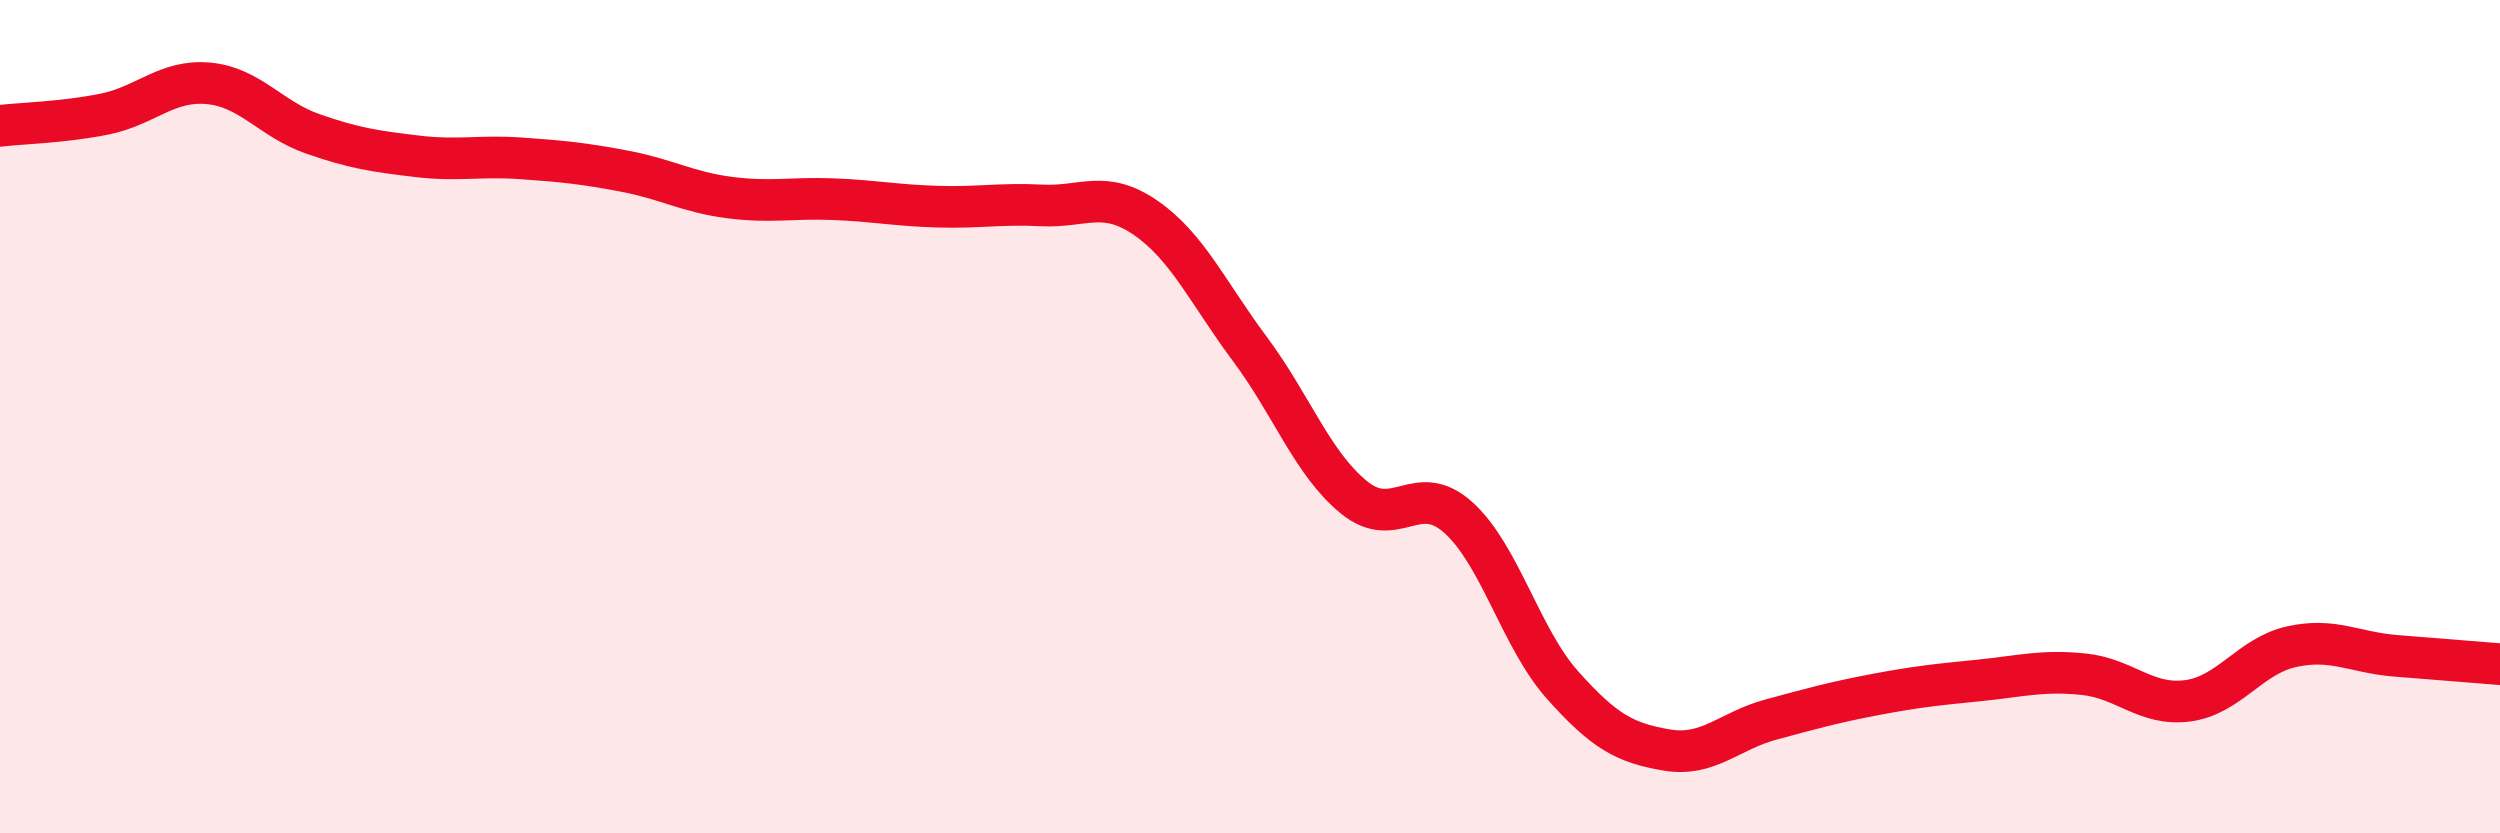
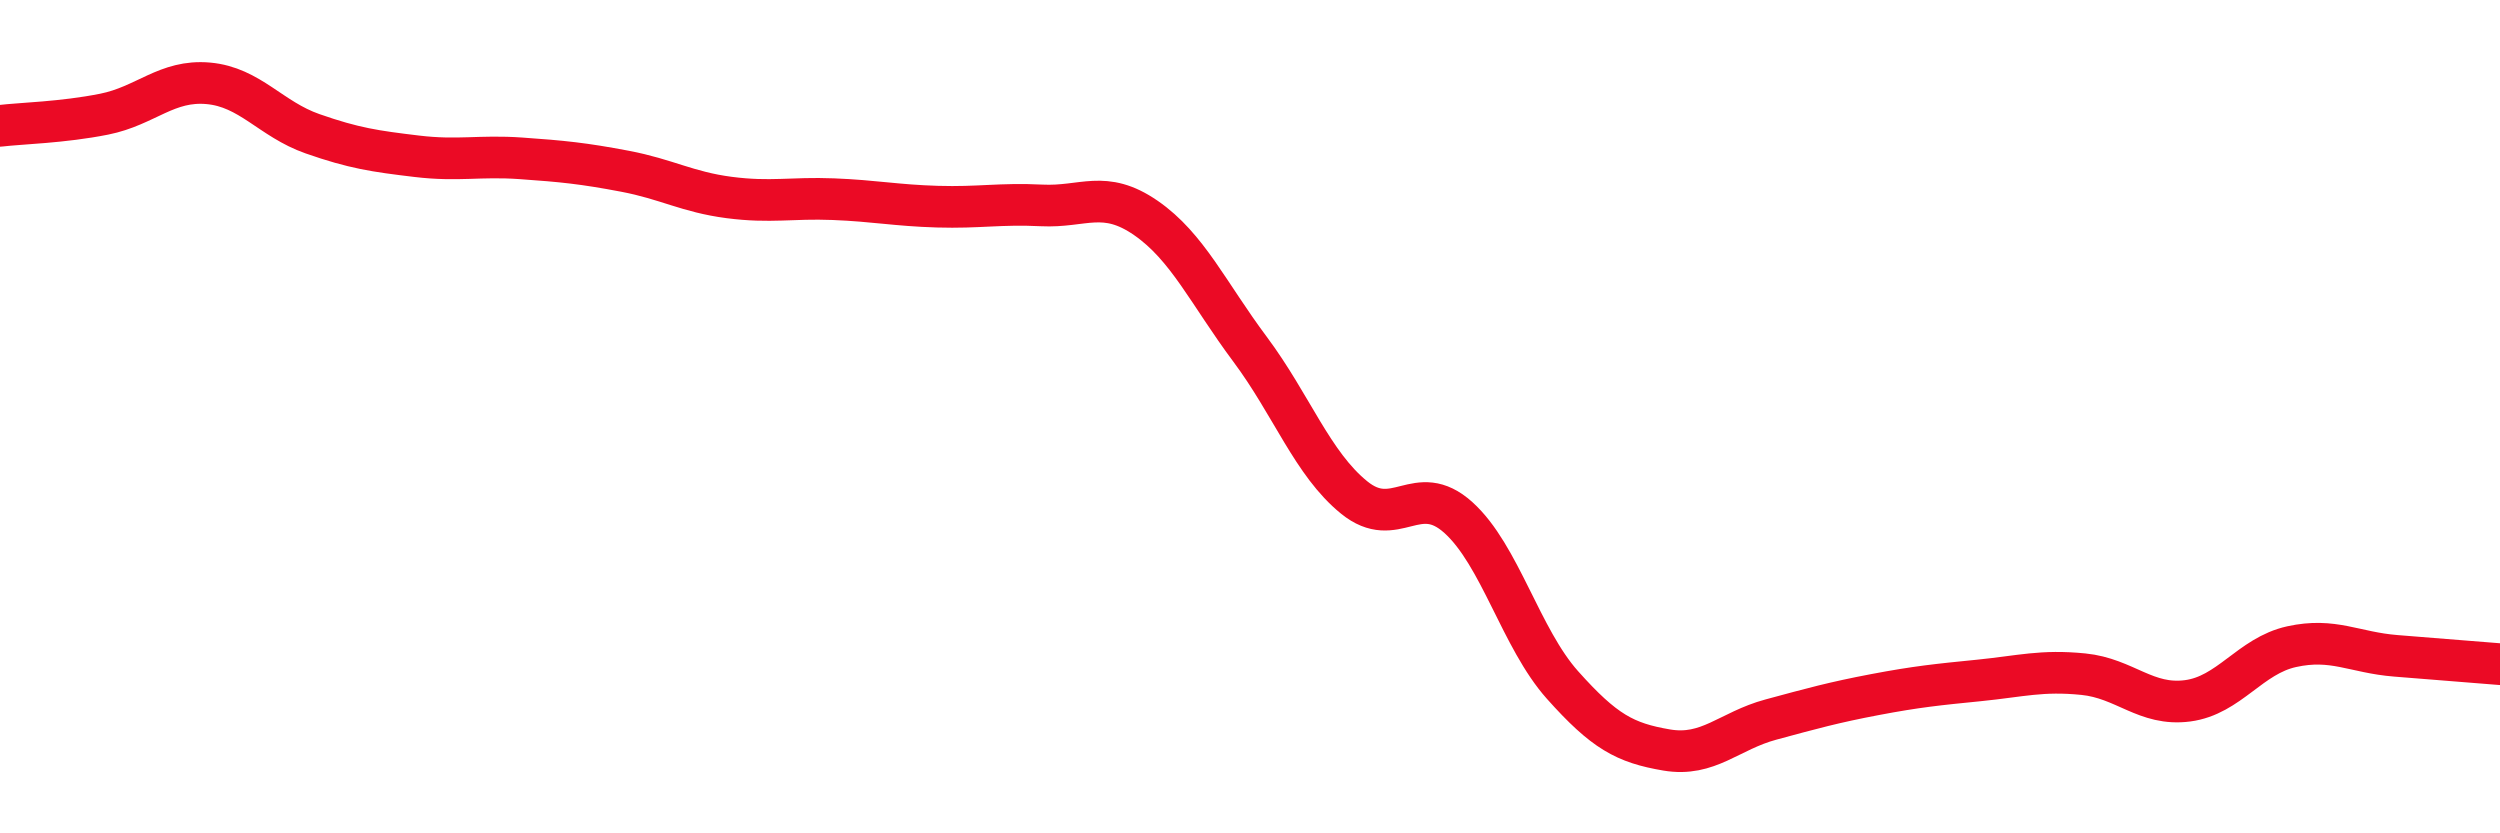
<svg xmlns="http://www.w3.org/2000/svg" width="60" height="20" viewBox="0 0 60 20">
-   <path d="M 0,3.02 C 0.5,2.96 1.5,2.94 2.5,2.74 C 3.5,2.54 4,1.91 5,2 C 6,2.09 6.5,2.86 7.5,3.21 C 8.5,3.56 9,3.63 10,3.75 C 11,3.87 11.5,3.73 12.5,3.8 C 13.5,3.87 14,3.92 15,4.11 C 16,4.3 16.5,4.61 17.5,4.74 C 18.5,4.87 19,4.74 20,4.78 C 21,4.82 21.5,4.93 22.5,4.96 C 23.5,4.99 24,4.88 25,4.93 C 26,4.98 26.5,4.54 27.5,5.23 C 28.5,5.92 29,7.04 30,8.38 C 31,9.72 31.5,11.13 32.5,11.94 C 33.5,12.75 34,11.52 35,12.42 C 36,13.32 36.5,15.32 37.5,16.44 C 38.5,17.56 39,17.83 40,18 C 41,18.17 41.5,17.54 42.5,17.27 C 43.5,17 44,16.86 45,16.67 C 46,16.48 46.5,16.43 47.5,16.33 C 48.5,16.23 49,16.08 50,16.18 C 51,16.28 51.5,16.95 52.5,16.82 C 53.5,16.69 54,15.74 55,15.52 C 56,15.3 56.5,15.66 57.5,15.74 C 58.5,15.82 59.5,15.9 60,15.94L60 20L0 20Z" fill="#EB0A25" opacity="0.1" stroke-linecap="round" stroke-linejoin="round" />
  <path d="M 0,3.02 C 0.5,2.96 1.5,2.94 2.5,2.74 C 3.5,2.54 4,1.91 5,2 C 6,2.09 6.5,2.86 7.5,3.21 C 8.5,3.56 9,3.63 10,3.75 C 11,3.87 11.5,3.73 12.5,3.8 C 13.5,3.87 14,3.92 15,4.11 C 16,4.3 16.5,4.61 17.5,4.74 C 18.5,4.87 19,4.74 20,4.78 C 21,4.82 21.5,4.93 22.5,4.96 C 23.5,4.99 24,4.88 25,4.93 C 26,4.98 26.5,4.54 27.5,5.23 C 28.5,5.92 29,7.04 30,8.38 C 31,9.72 31.5,11.13 32.5,11.94 C 33.5,12.75 34,11.52 35,12.42 C 36,13.32 36.5,15.32 37.5,16.44 C 38.5,17.56 39,17.83 40,18 C 41,18.17 41.5,17.54 42.5,17.27 C 43.5,17 44,16.86 45,16.67 C 46,16.48 46.5,16.43 47.5,16.33 C 48.5,16.23 49,16.08 50,16.18 C 51,16.28 51.5,16.95 52.5,16.82 C 53.5,16.69 54,15.74 55,15.52 C 56,15.3 56.5,15.66 57.5,15.74 C 58.5,15.82 59.5,15.9 60,15.94" stroke="#EB0A25" stroke-width="1" fill="none" stroke-linecap="round" stroke-linejoin="round" />
</svg>